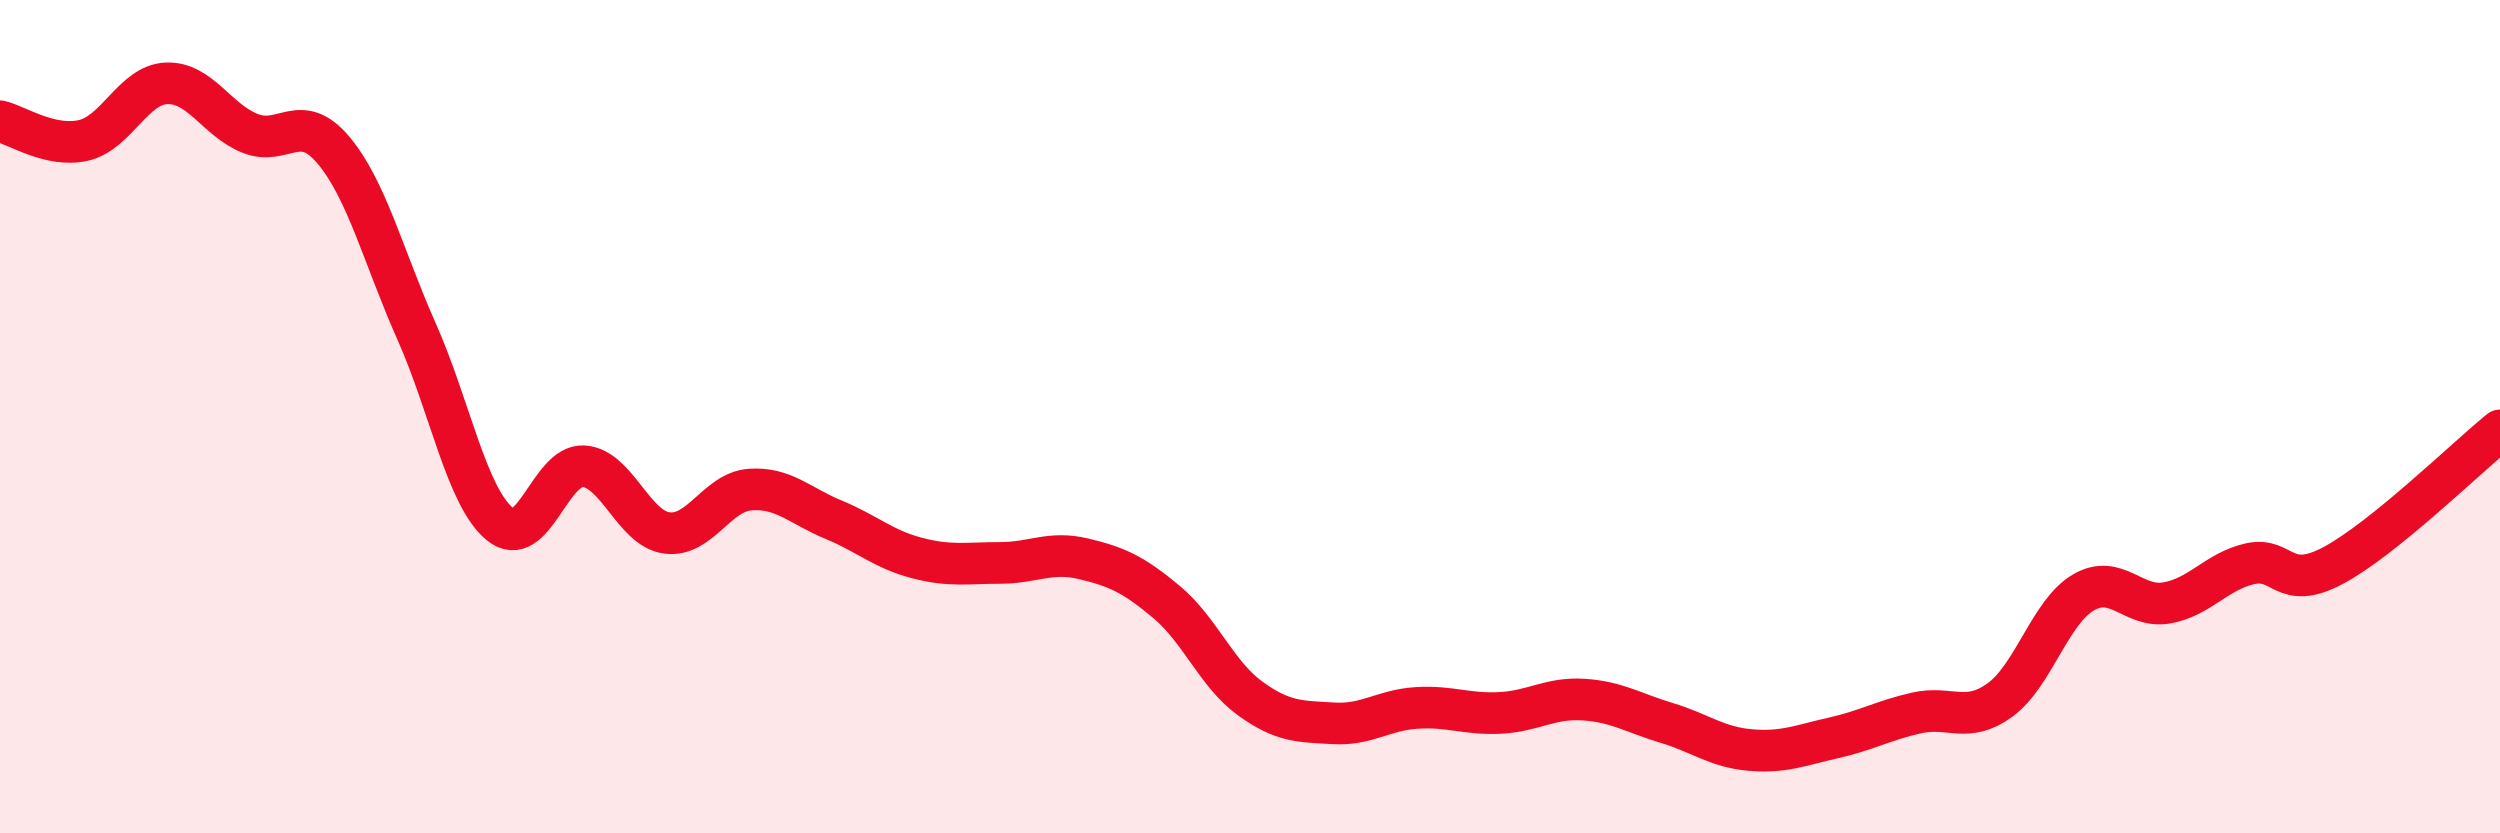
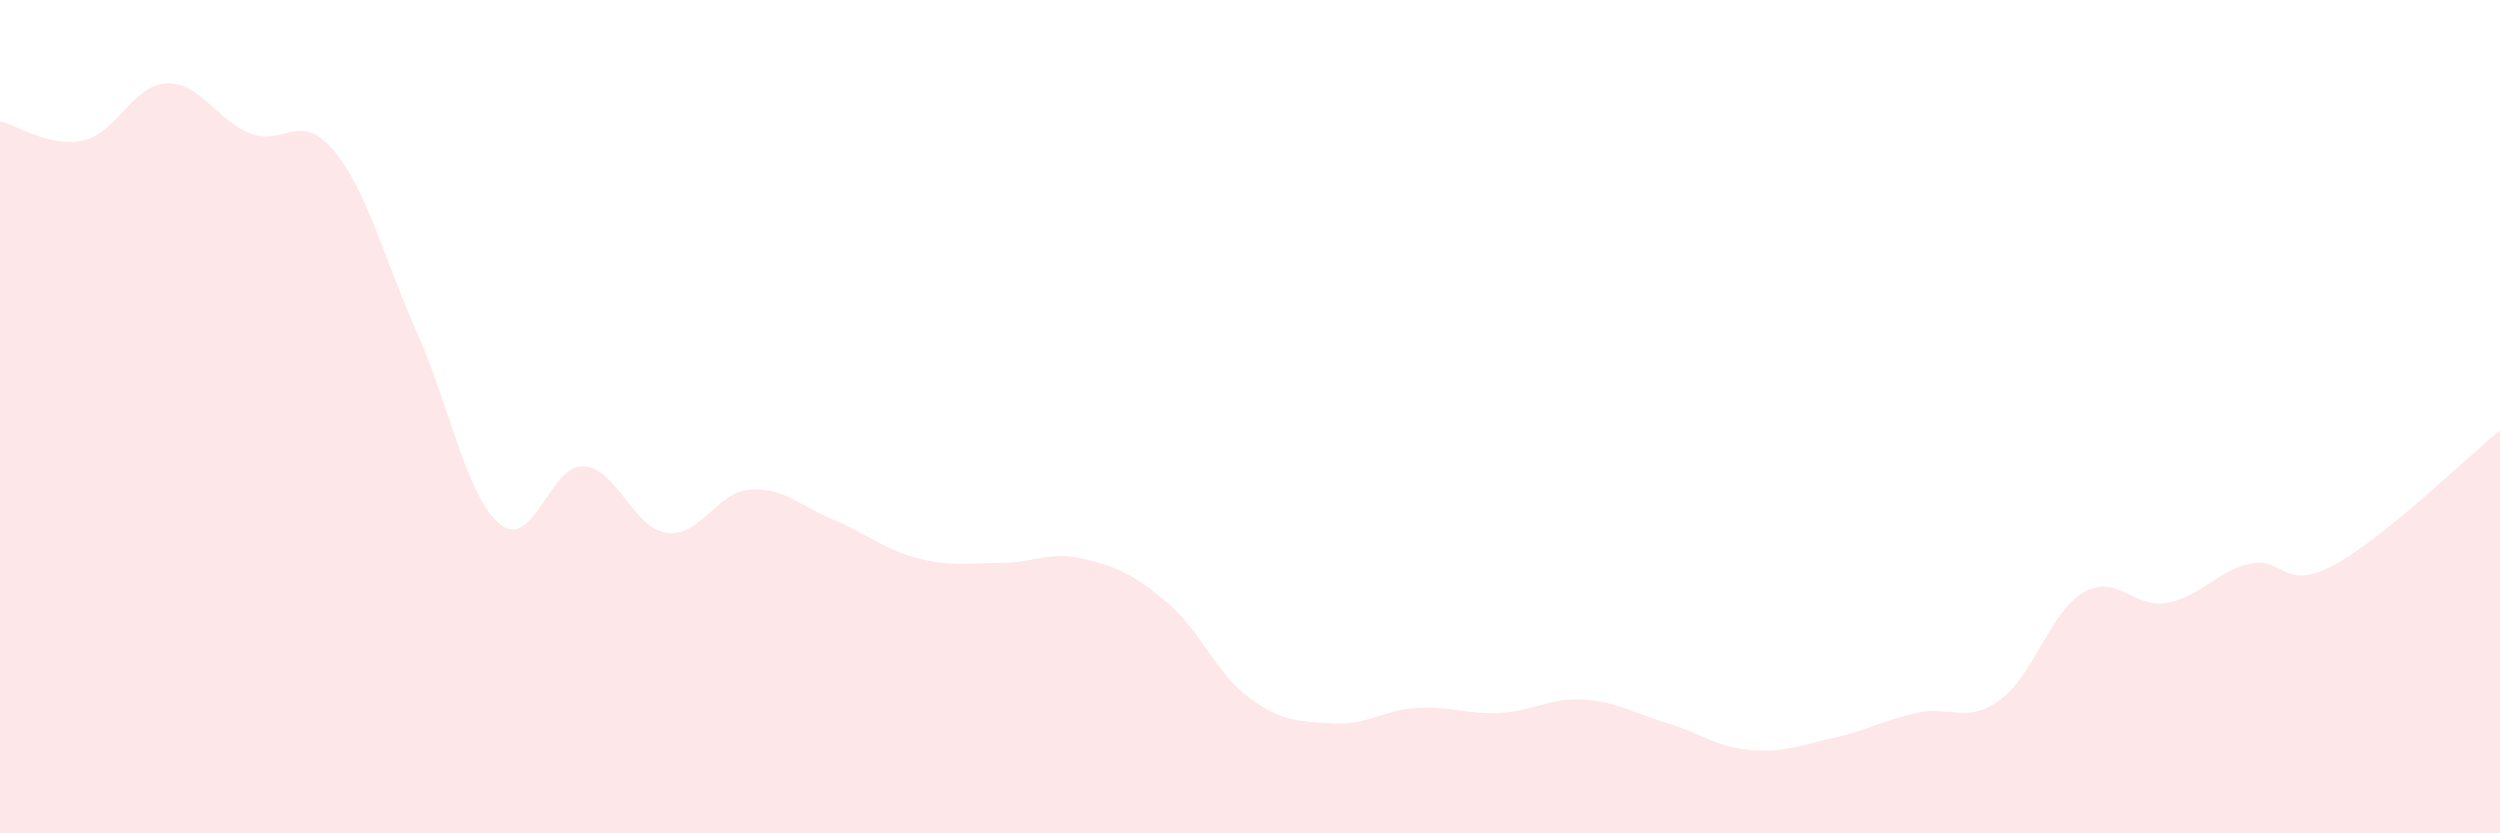
<svg xmlns="http://www.w3.org/2000/svg" width="60" height="20" viewBox="0 0 60 20">
  <path d="M 0,2.91 C 0.4,3 1.2,3.55 2,3.37 C 2.8,3.19 3.2,2.03 4,2 C 4.8,1.97 5.2,2.88 6,3.2 C 6.8,3.52 7.2,2.65 8,3.6 C 8.8,4.55 9.2,6.16 10,7.96 C 10.8,9.76 11.2,11.93 12,12.58 C 12.8,13.23 13.2,11.15 14,11.19 C 14.8,11.23 15.2,12.68 16,12.79 C 16.8,12.9 17.2,11.81 18,11.75 C 18.8,11.69 19.2,12.14 20,12.47 C 20.8,12.8 21.2,13.18 22,13.39 C 22.8,13.6 23.2,13.51 24,13.51 C 24.8,13.51 25.2,13.22 26,13.41 C 26.8,13.6 27.2,13.78 28,14.45 C 28.8,15.12 29.2,16.18 30,16.76 C 30.8,17.34 31.2,17.31 32,17.36 C 32.8,17.41 33.2,17.04 34,16.99 C 34.8,16.94 35.2,17.15 36,17.11 C 36.8,17.07 37.2,16.74 38,16.79 C 38.8,16.84 39.2,17.11 40,17.35 C 40.8,17.59 41.2,17.93 42,18 C 42.8,18.07 43.2,17.89 44,17.71 C 44.8,17.53 45.2,17.29 46,17.11 C 46.8,16.93 47.2,17.38 48,16.8 C 48.8,16.22 49.2,14.69 50,14.22 C 50.8,13.75 51.2,14.61 52,14.47 C 52.8,14.33 53.2,13.71 54,13.53 C 54.8,13.35 54.8,14.21 56,13.57 C 57.2,12.93 59.2,10.98 60,10.33L60 20L0 20Z" fill="#EB0A25" opacity="0.1" stroke-linecap="round" stroke-linejoin="round" />
-   <path d="M 0,2.91 C 0.4,3 1.2,3.55 2,3.37 C 2.8,3.19 3.2,2.03 4,2 C 4.8,1.97 5.2,2.88 6,3.2 C 6.8,3.52 7.2,2.65 8,3.6 C 8.8,4.55 9.2,6.16 10,7.96 C 10.8,9.76 11.2,11.93 12,12.58 C 12.8,13.23 13.2,11.15 14,11.19 C 14.8,11.23 15.2,12.68 16,12.79 C 16.8,12.9 17.2,11.81 18,11.75 C 18.8,11.69 19.2,12.14 20,12.47 C 20.8,12.8 21.2,13.18 22,13.39 C 22.8,13.6 23.2,13.51 24,13.51 C 24.8,13.51 25.2,13.22 26,13.41 C 26.8,13.6 27.2,13.78 28,14.45 C 28.8,15.12 29.2,16.18 30,16.76 C 30.8,17.34 31.2,17.31 32,17.36 C 32.8,17.41 33.2,17.04 34,16.99 C 34.8,16.94 35.2,17.15 36,17.11 C 36.8,17.07 37.2,16.74 38,16.79 C 38.8,16.84 39.2,17.11 40,17.35 C 40.8,17.59 41.2,17.93 42,18 C 42.8,18.07 43.2,17.89 44,17.71 C 44.8,17.53 45.2,17.29 46,17.11 C 46.8,16.93 47.2,17.38 48,16.8 C 48.8,16.22 49.2,14.69 50,14.22 C 50.8,13.75 51.2,14.61 52,14.47 C 52.8,14.33 53.2,13.71 54,13.53 C 54.8,13.35 54.8,14.21 56,13.57 C 57.2,12.93 59.2,10.98 60,10.33" stroke="#EB0A25" stroke-width="1" fill="none" stroke-linecap="round" stroke-linejoin="round" />
</svg>